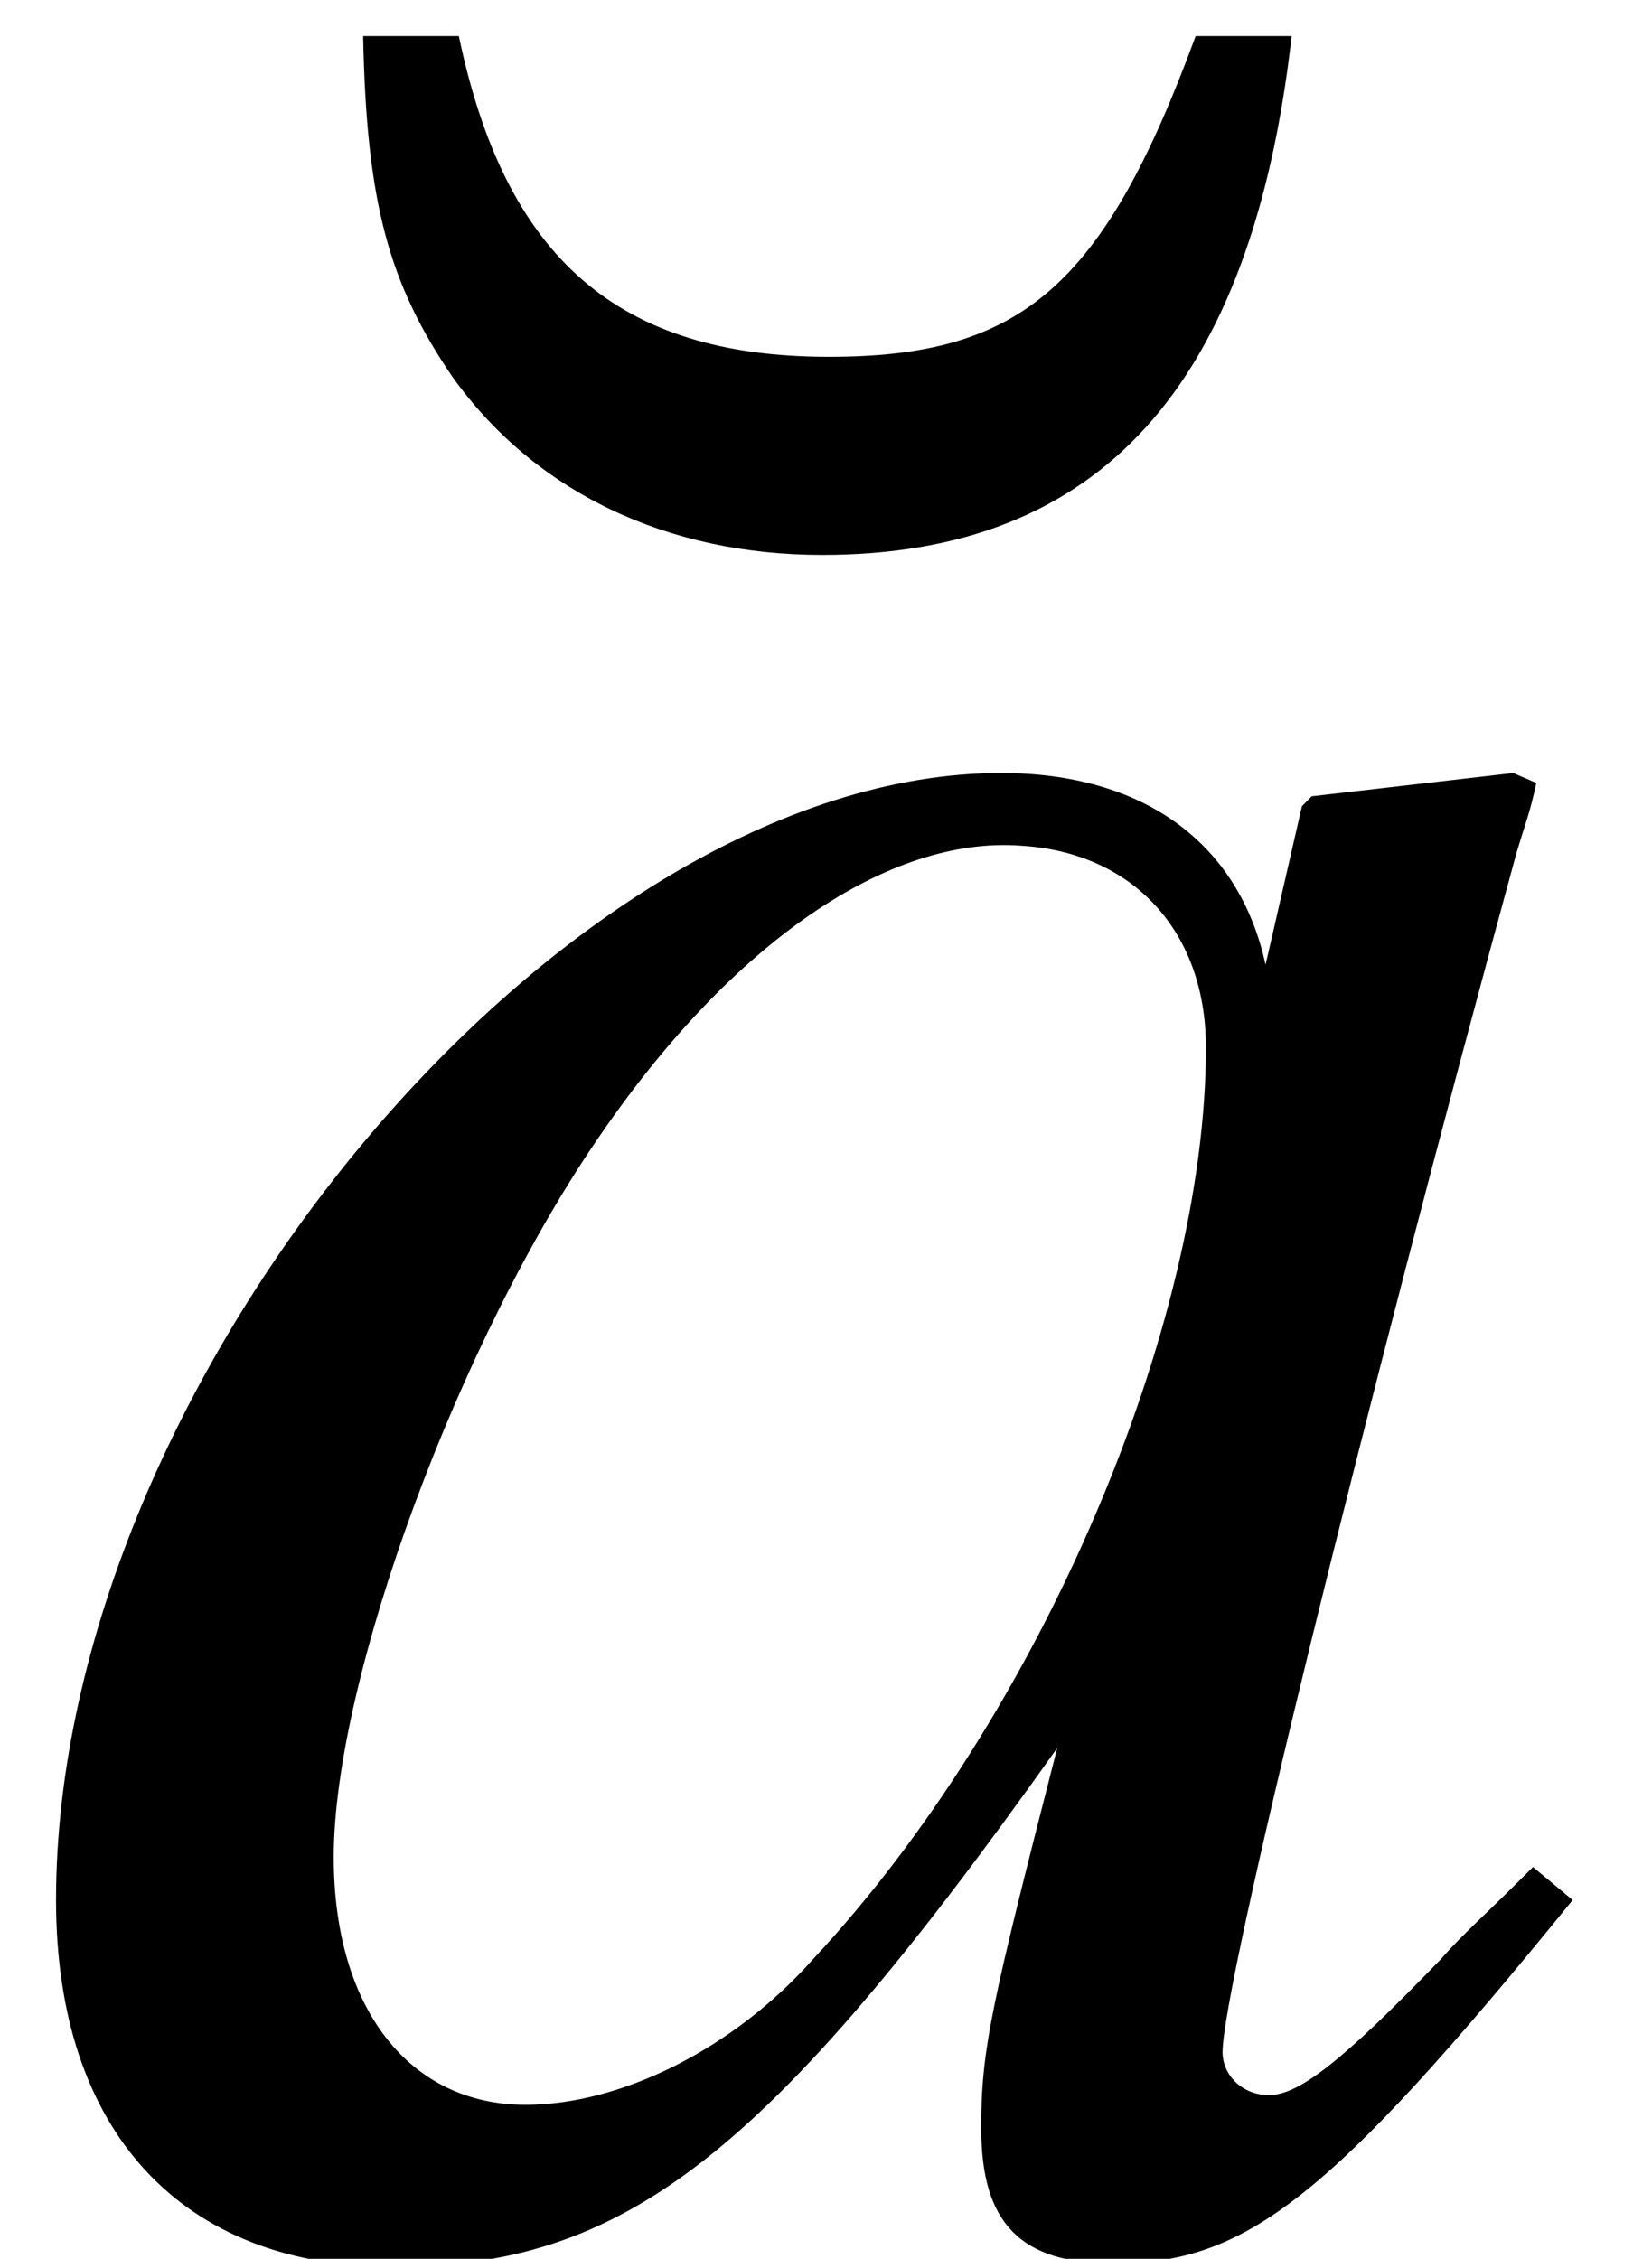
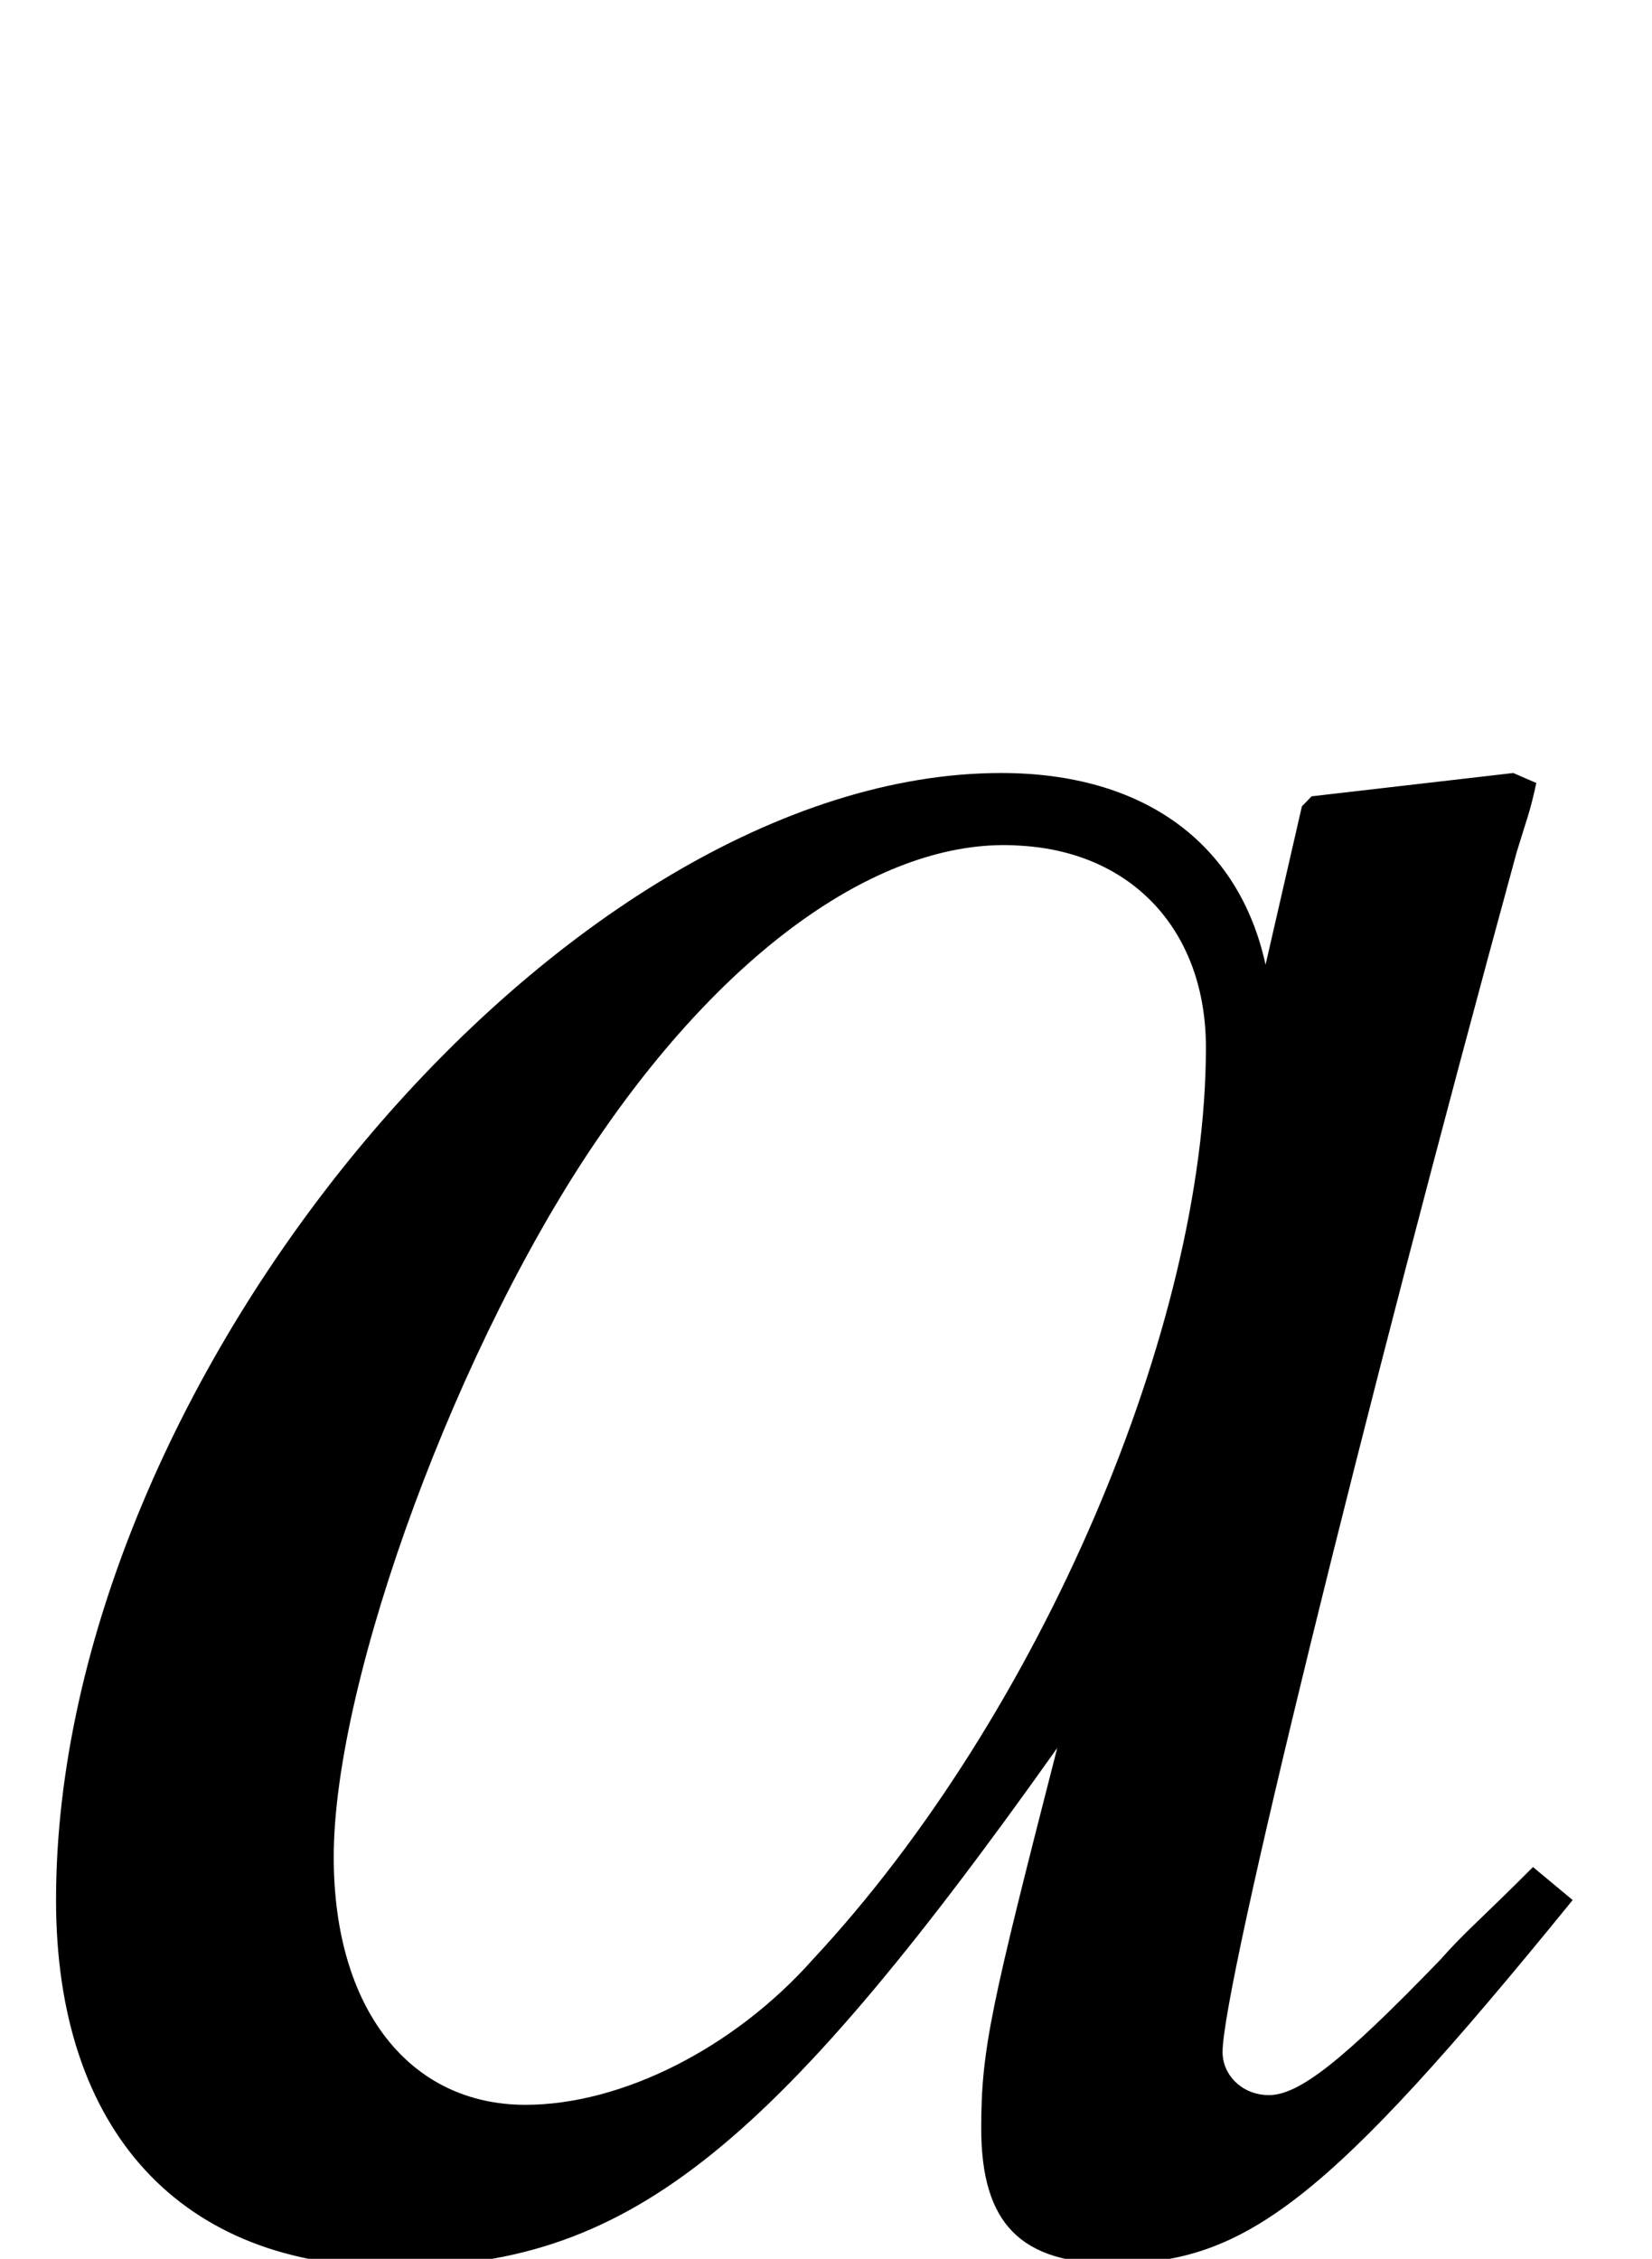
<svg xmlns="http://www.w3.org/2000/svg" xmlns:xlink="http://www.w3.org/1999/xlink" version="1.1" width="5.955pt" height="8.141pt" viewBox="56.413 57.714 5.955 8.141">
  <defs>
-     <path id="g4-11" d="M3.311-7.909C2.978-7.003 2.68-6.753 1.989-6.753C1.227-6.753 .822-7.111 .655-7.909H.31C.322-7.301 .405-7.015 .631-6.682C.929-6.265 1.405-6.039 1.965-6.039C2.966-6.039 3.514-6.646 3.657-7.909H3.311Z" />
    <path id="g2-97" d="M5.526-1.31C5.348-1.131 5.276-1.072 5.193-.977C4.836-.607 4.681-.488 4.574-.488C4.478-.488 4.407-.56 4.407-.643C4.407-.881 4.907-2.918 5.467-4.967C5.503-5.086 5.515-5.11 5.538-5.217L5.455-5.253L4.728-5.169L4.693-5.133L4.562-4.562C4.466-5.002 4.121-5.253 3.609-5.253C2.037-5.253 .202-3.073 .202-1.191C.202-.357 .655 .131 1.417 .131C2.251 .131 2.763-.262 3.811-1.739C3.573-.81 3.537-.655 3.537-.369C3.537-.024 3.68 .119 4.014 .119C4.49 .119 4.788-.107 5.669-1.191L5.526-1.31ZM3.68-4.991C4.085-4.967 4.347-4.681 4.347-4.264C4.347-3.263 3.752-1.858 2.93-.977C2.644-.655 2.239-.453 1.894-.453C1.477-.453 1.203-.798 1.203-1.346C1.203-1.989 1.656-3.216 2.168-3.954C2.644-4.645 3.204-5.026 3.68-4.991Z" />
  </defs>
  <g id="page1">
    <use x="57.412" y="65.753" xlink:href="#g4-11" />
    <use x="56.413" y="65.753" xlink:href="#g2-97" />
  </g>
</svg>